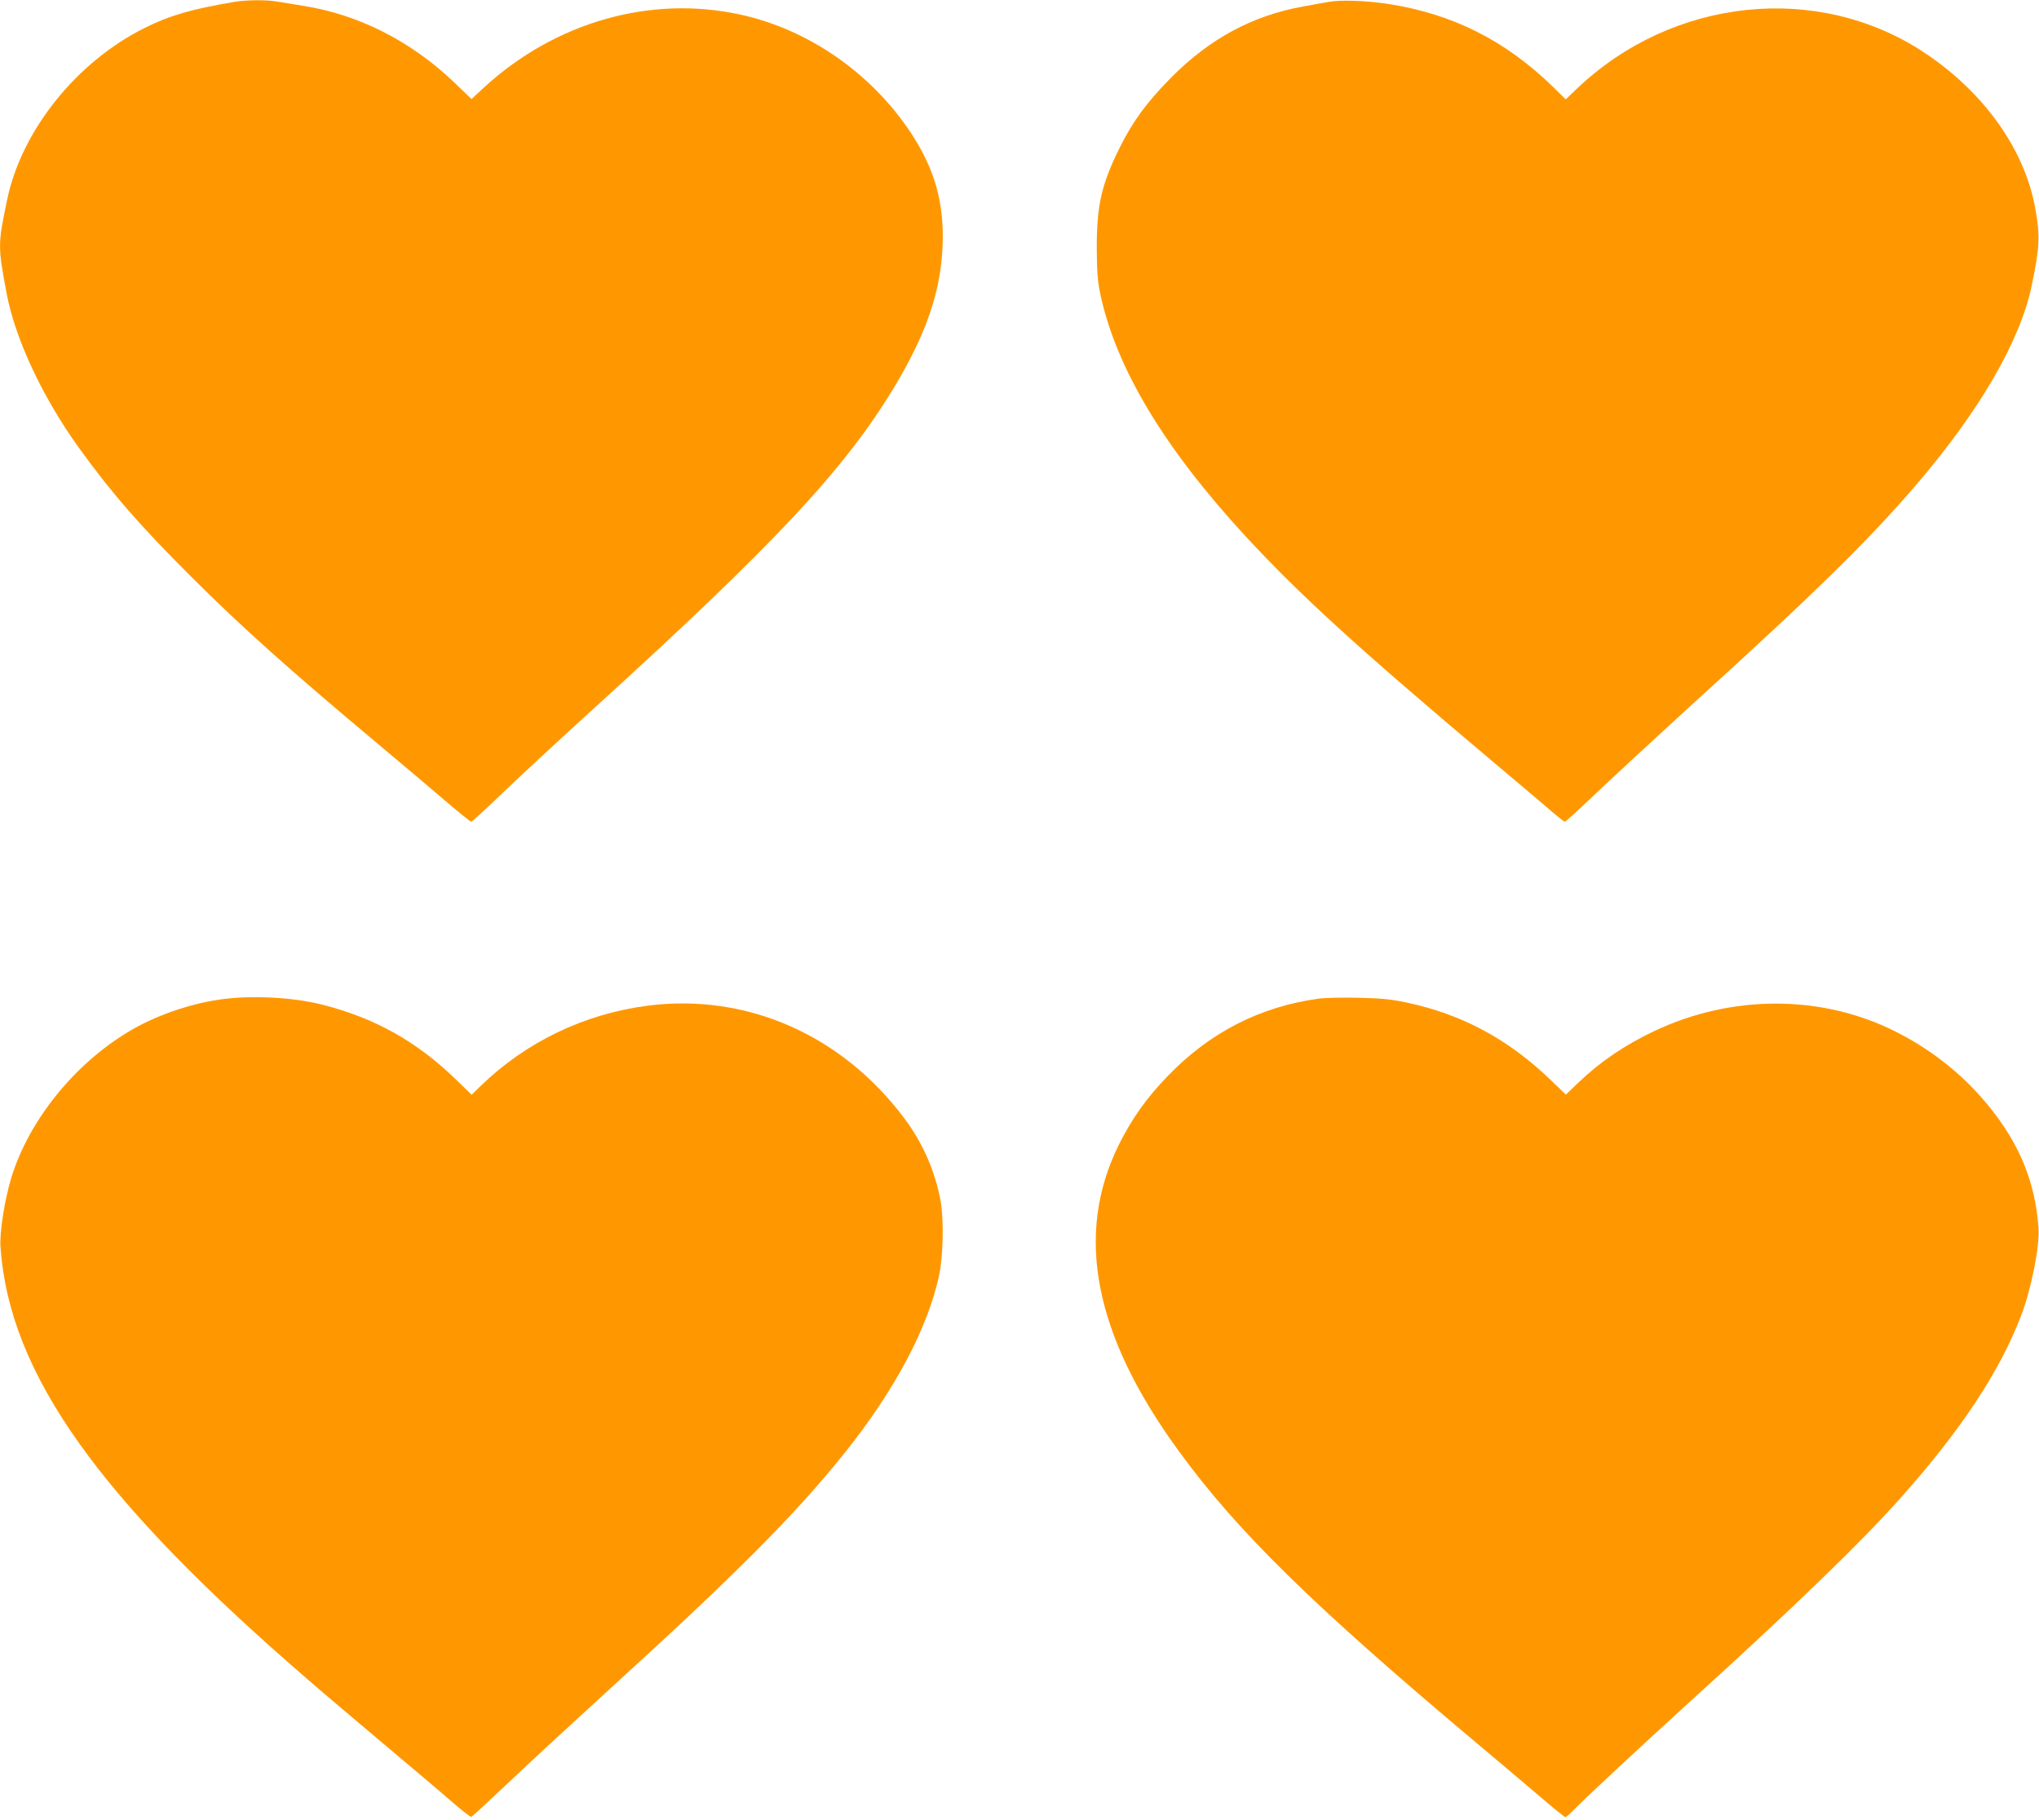
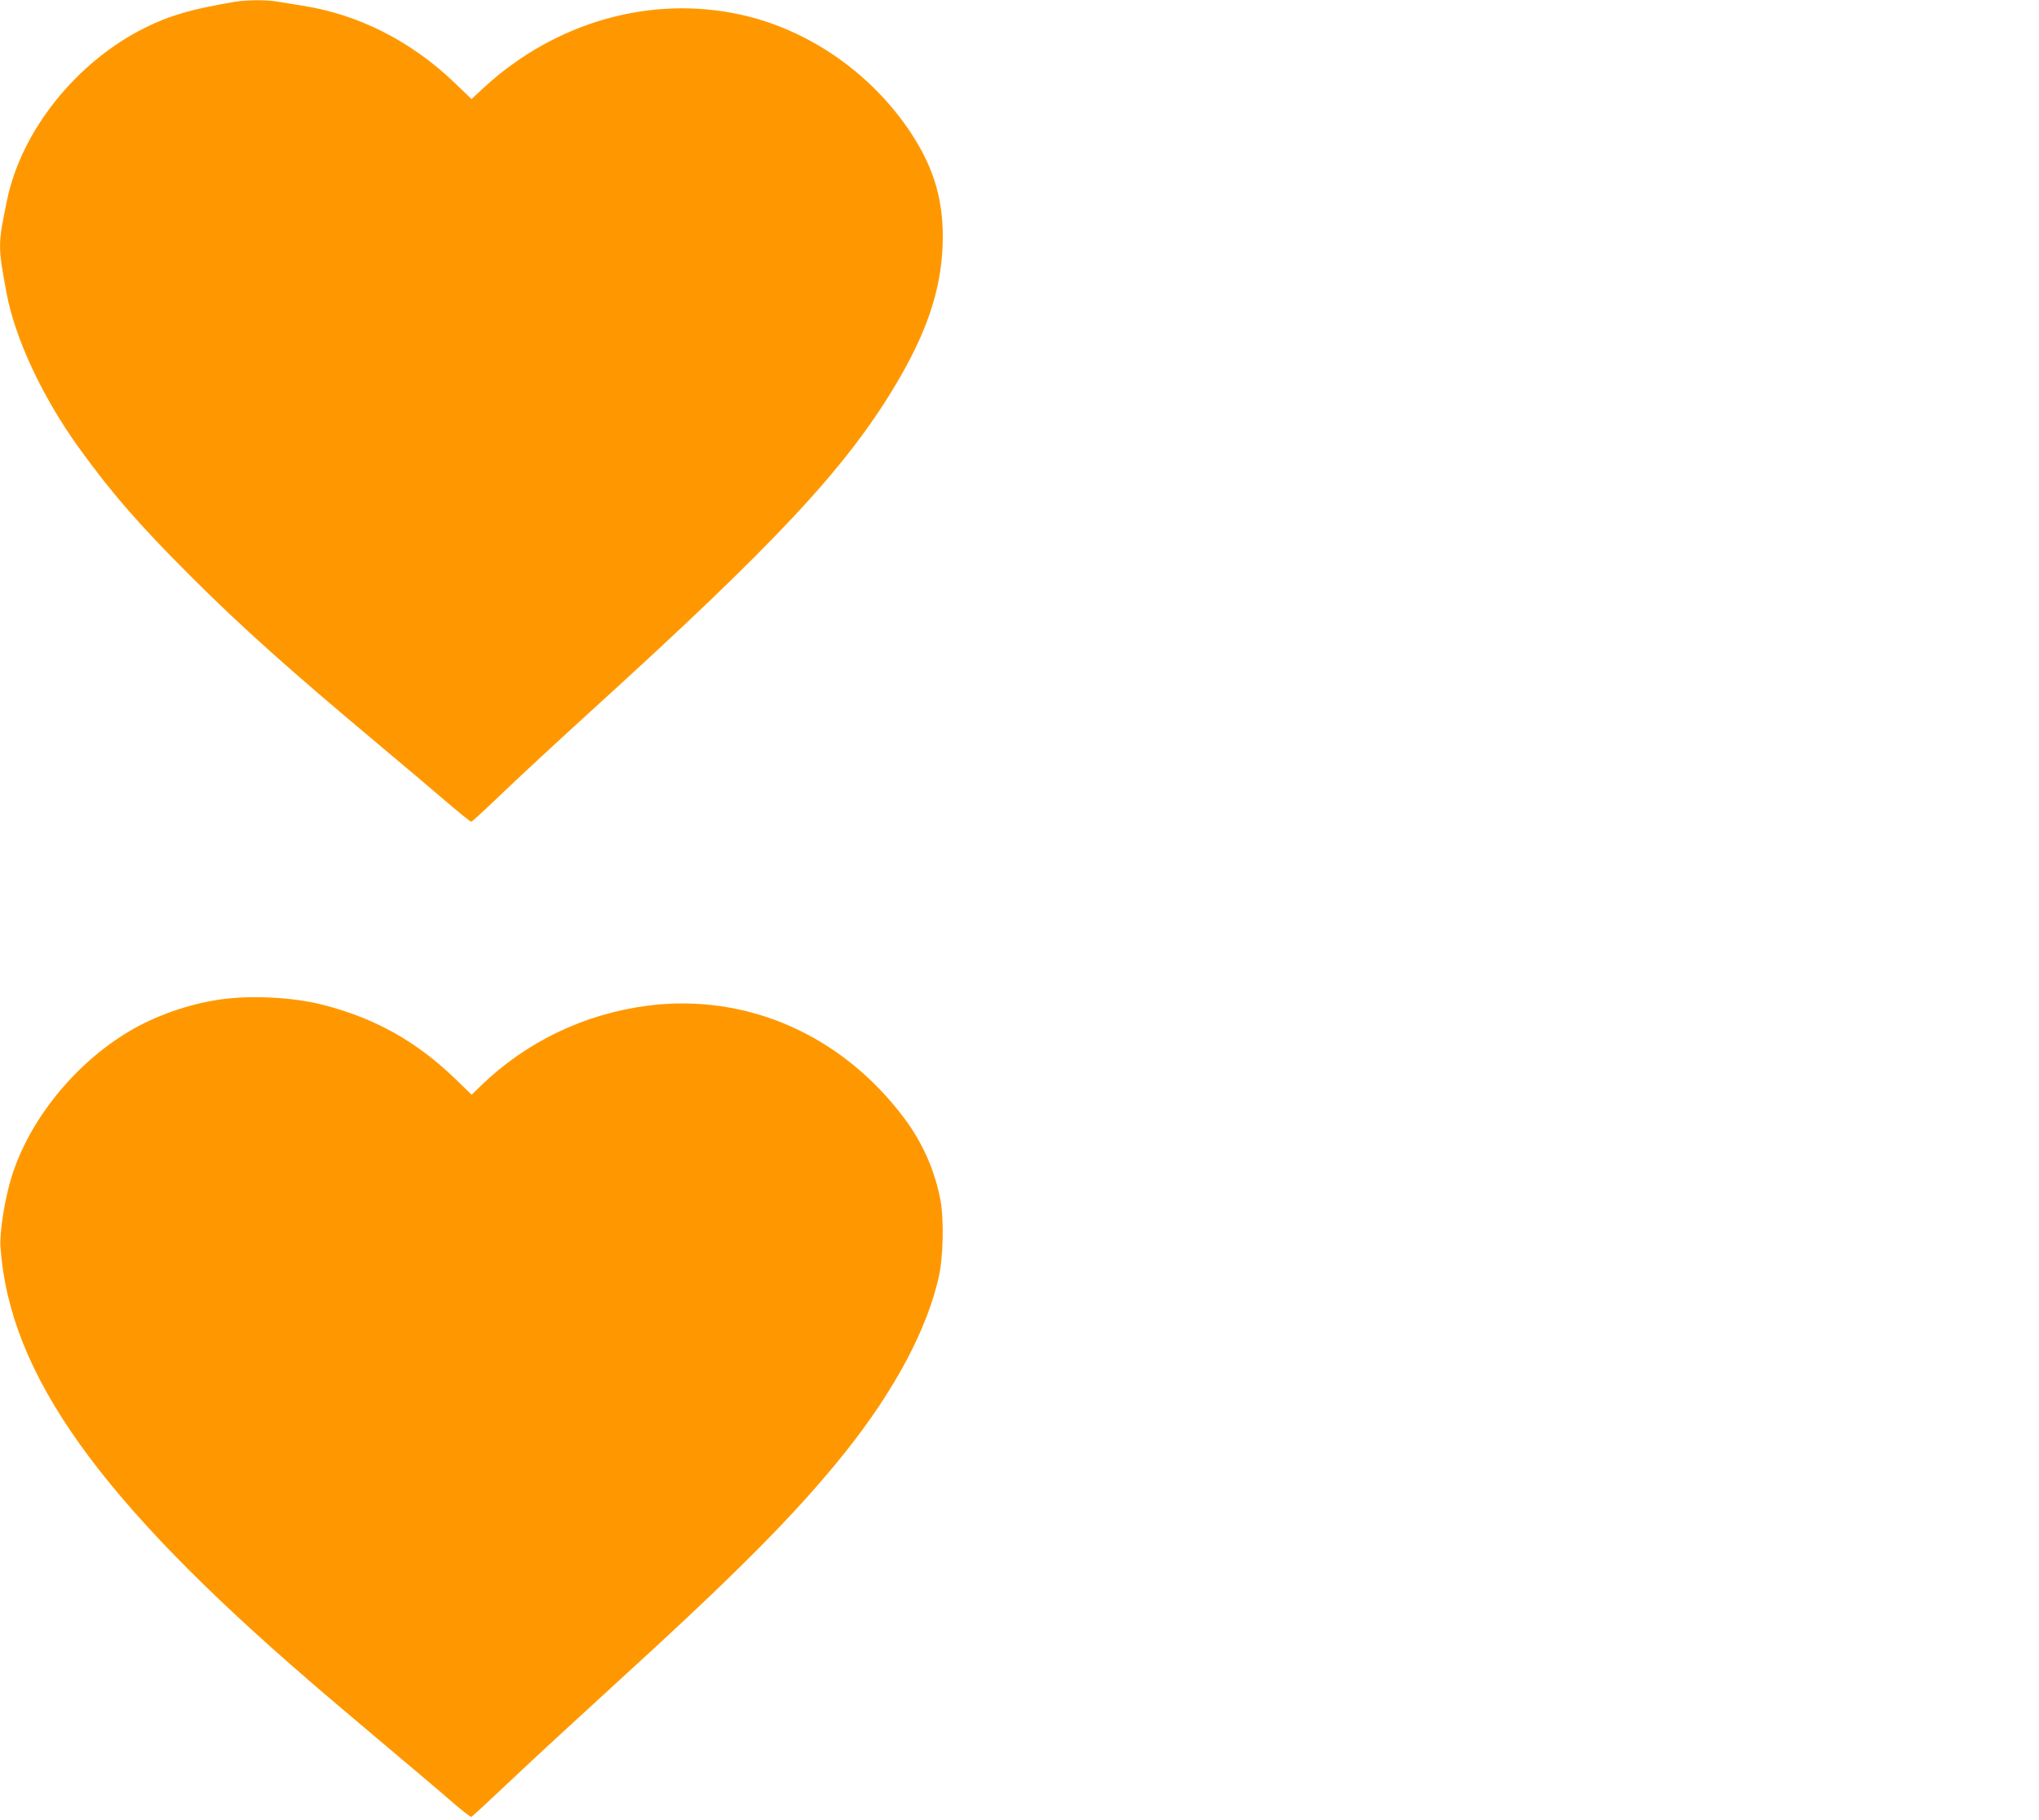
<svg xmlns="http://www.w3.org/2000/svg" version="1.0" width="1280pt" height="1143pt" viewBox="0 0 1280 1143" preserveAspectRatio="xMidYMid meet">
  <g transform="translate(0,1143) scale(0.1,-0.1)" fill="#ff9800" stroke="none">
    <path d="M1470 11418 c-267 -45 -408 -86 -563 -164 -428 -214 -771 -643 -862 -1077 -59 -284 -59 -290 -4 -587 54 -287 224 -651 453 -970 204 -283 383 -489 705 -810 317 -317 618 -586 1196 -1070 121 -101 295 -248 387 -327 92 -79 171 -143 176 -143 5 0 94 82 198 182 104 100 360 337 569 527 1146 1042 1581 1508 1892 2026 197 328 288 594 300 876 12 274 -49 489 -201 718 -249 375 -645 648 -1071 740 -561 122 -1156 -47 -1602 -454 l-83 -77 -108 104 c-273 261 -603 428 -952 482 -58 9 -129 21 -159 26 -65 12 -195 11 -271 -2z" />
-     <path d="M8340 11418 c-30 -5 -103 -18 -161 -29 -316 -57 -583 -201 -824 -443 -153 -154 -243 -276 -325 -441 -115 -232 -145 -362 -145 -630 1 -158 5 -207 23 -295 100 -463 399 -961 909 -1515 343 -371 702 -699 1548 -1412 171 -144 342 -288 380 -322 39 -33 74 -60 78 -61 5 0 98 85 207 189 110 104 374 348 587 543 783 711 1106 1028 1407 1378 400 465 658 908 730 1256 51 244 54 314 22 489 -68 372 -326 731 -701 978 -666 438 -1572 343 -2173 -227 l-73 -70 -77 76 c-300 293 -634 462 -1042 524 -131 20 -297 26 -370 12z" />
    <path d="M1380 5154 c-194 -28 -405 -102 -568 -199 -345 -205 -631 -561 -741 -920 -43 -142 -74 -342 -68 -435 56 -798 617 -1585 1947 -2731 85 -74 297 -253 470 -399 173 -145 363 -306 422 -358 60 -52 112 -92 117 -90 5 1 117 105 248 229 131 124 416 387 633 585 782 712 1154 1086 1464 1473 313 392 518 777 591 1111 26 121 31 349 10 467 -33 185 -111 364 -225 517 -393 528 -993 792 -1617 711 -396 -52 -760 -227 -1045 -503 l-57 -56 -103 100 c-245 236 -504 381 -832 465 -187 48 -452 61 -646 33z" />
-     <path d="M8275 5159 c-365 -50 -683 -213 -946 -487 -133 -138 -222 -264 -304 -427 -280 -563 -159 -1193 371 -1921 369 -508 843 -973 1874 -1839 124 -104 298 -251 387 -327 88 -76 165 -138 170 -138 5 0 31 23 58 51 76 78 428 405 740 689 638 579 1062 990 1307 1265 383 431 624 797 758 1150 63 168 115 432 107 544 -22 310 -135 567 -361 823 -149 168 -329 306 -535 410 -463 234 -1028 235 -1516 4 -189 -90 -337 -191 -476 -323 l-79 -76 -98 94 c-266 256 -558 412 -906 485 -96 20 -158 26 -301 29 -99 2 -211 0 -250 -6z" />
  </g>
</svg>